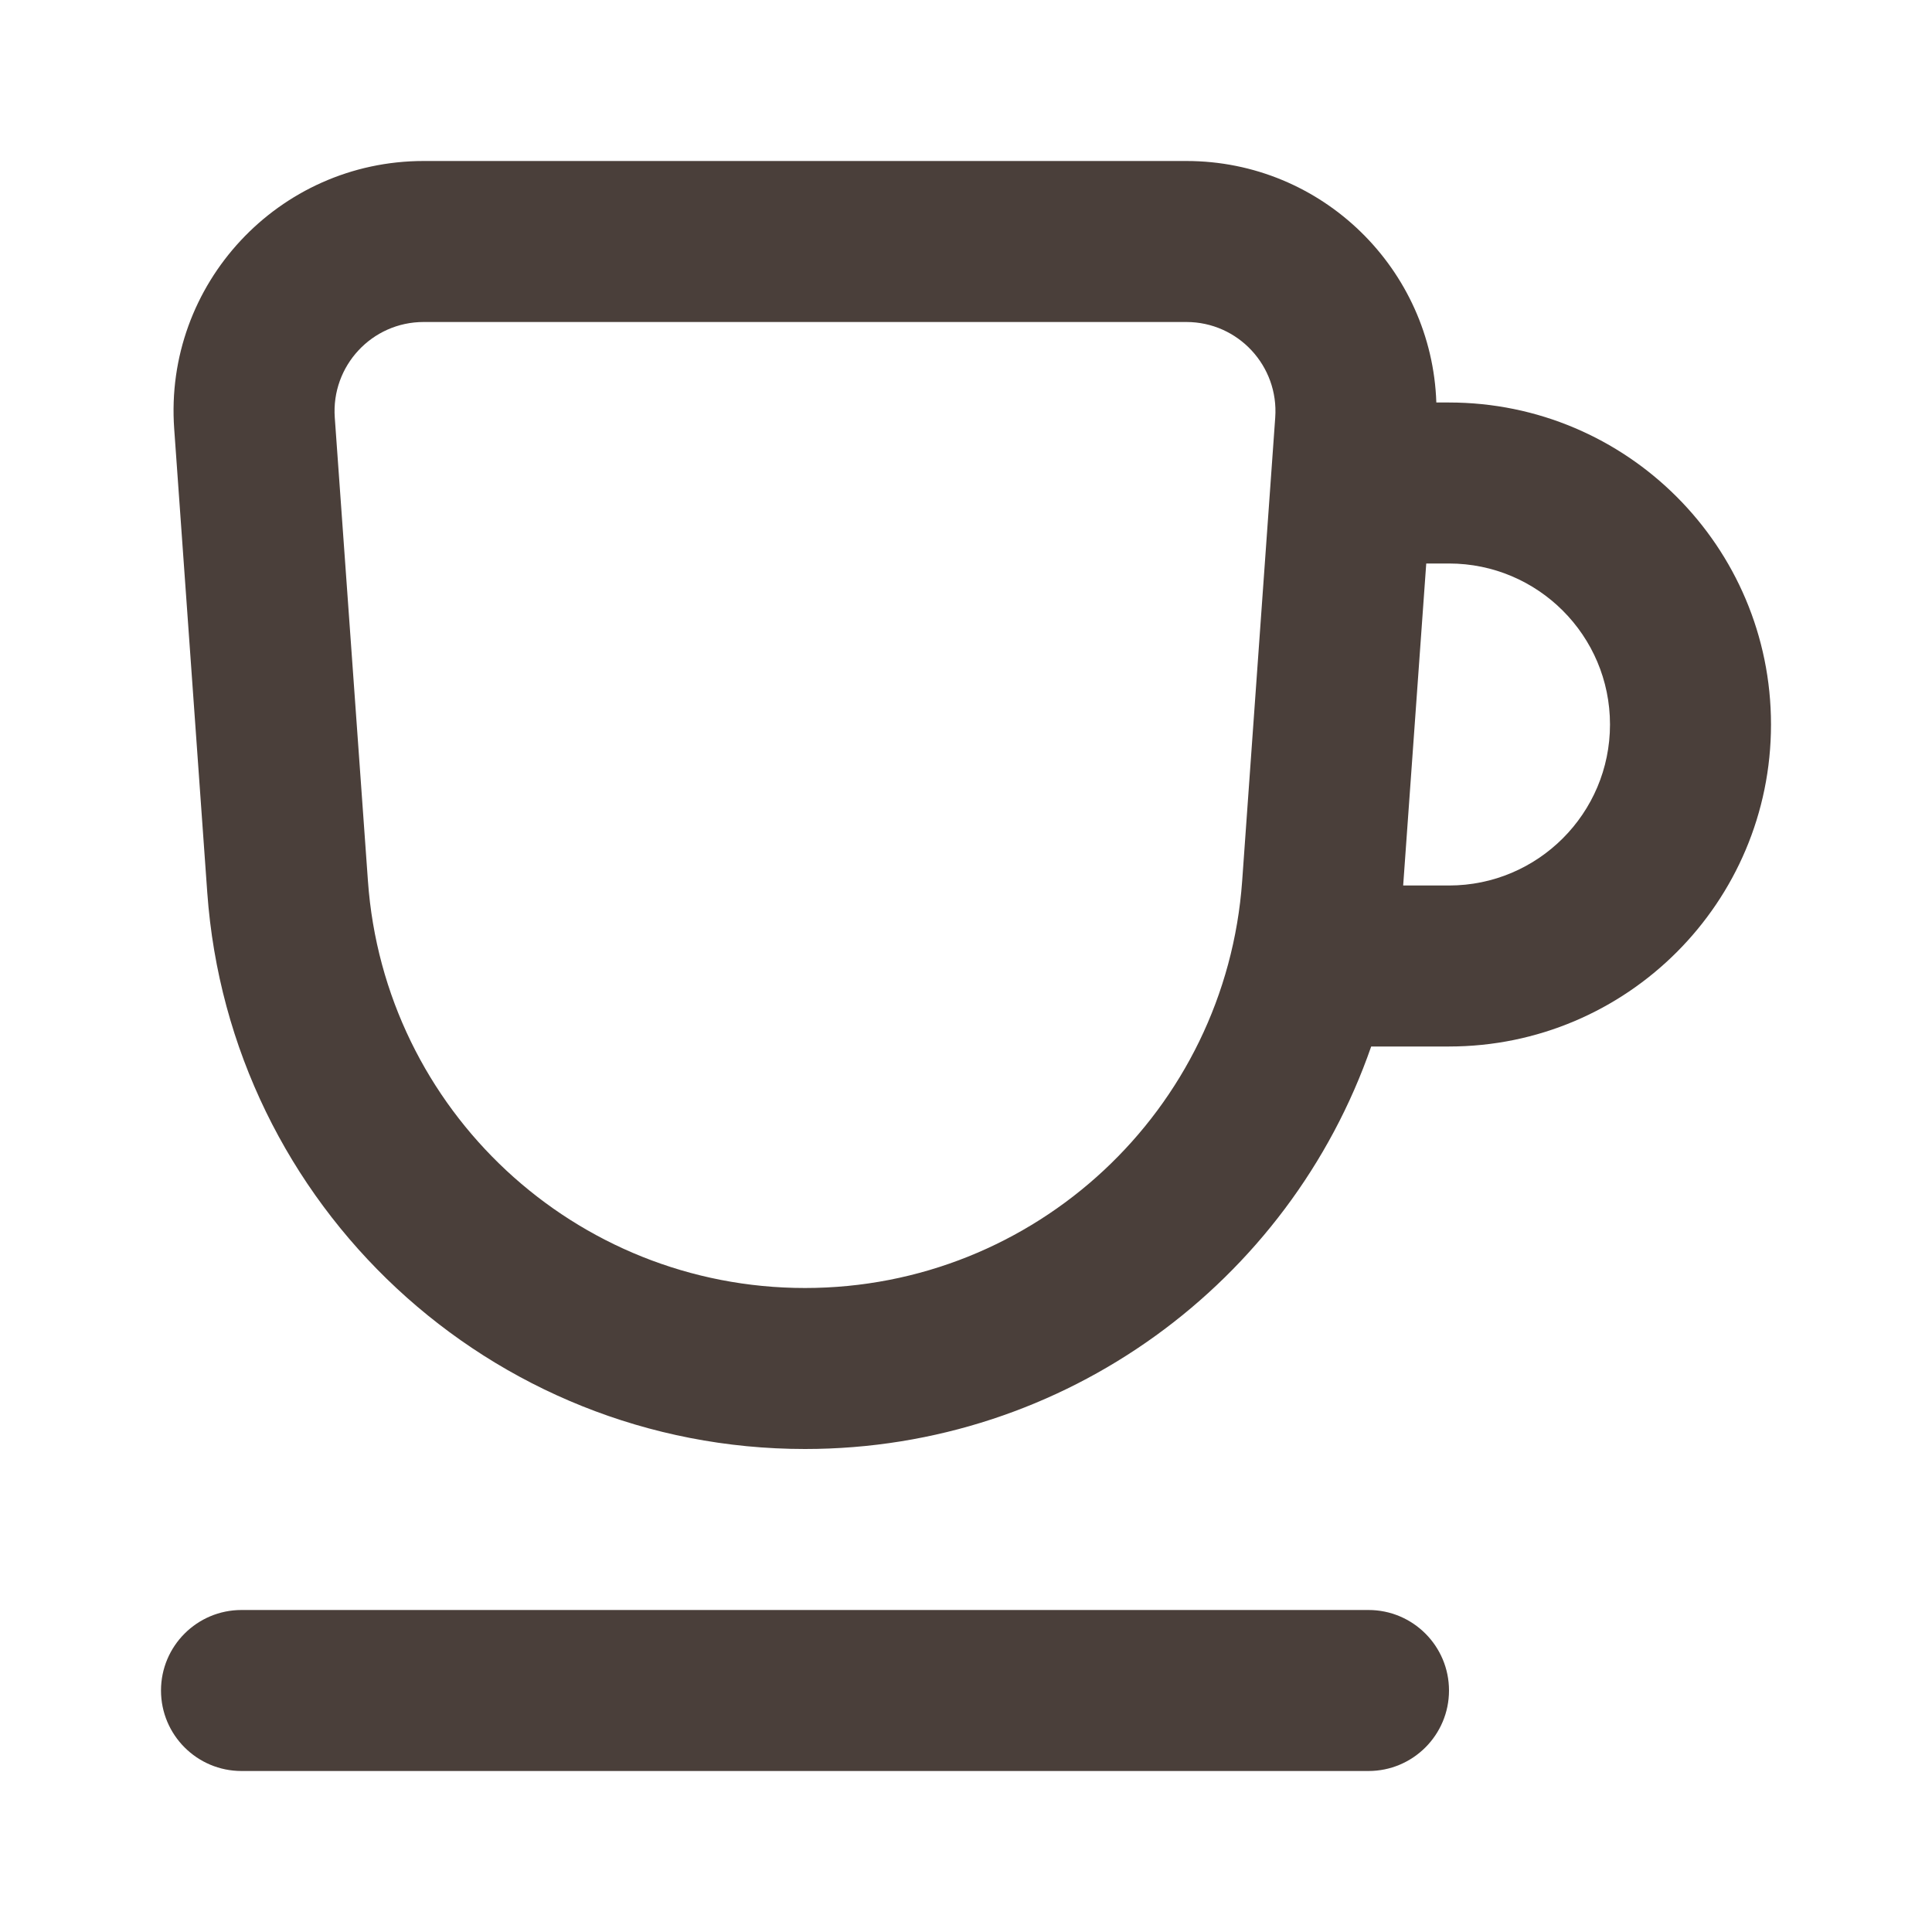
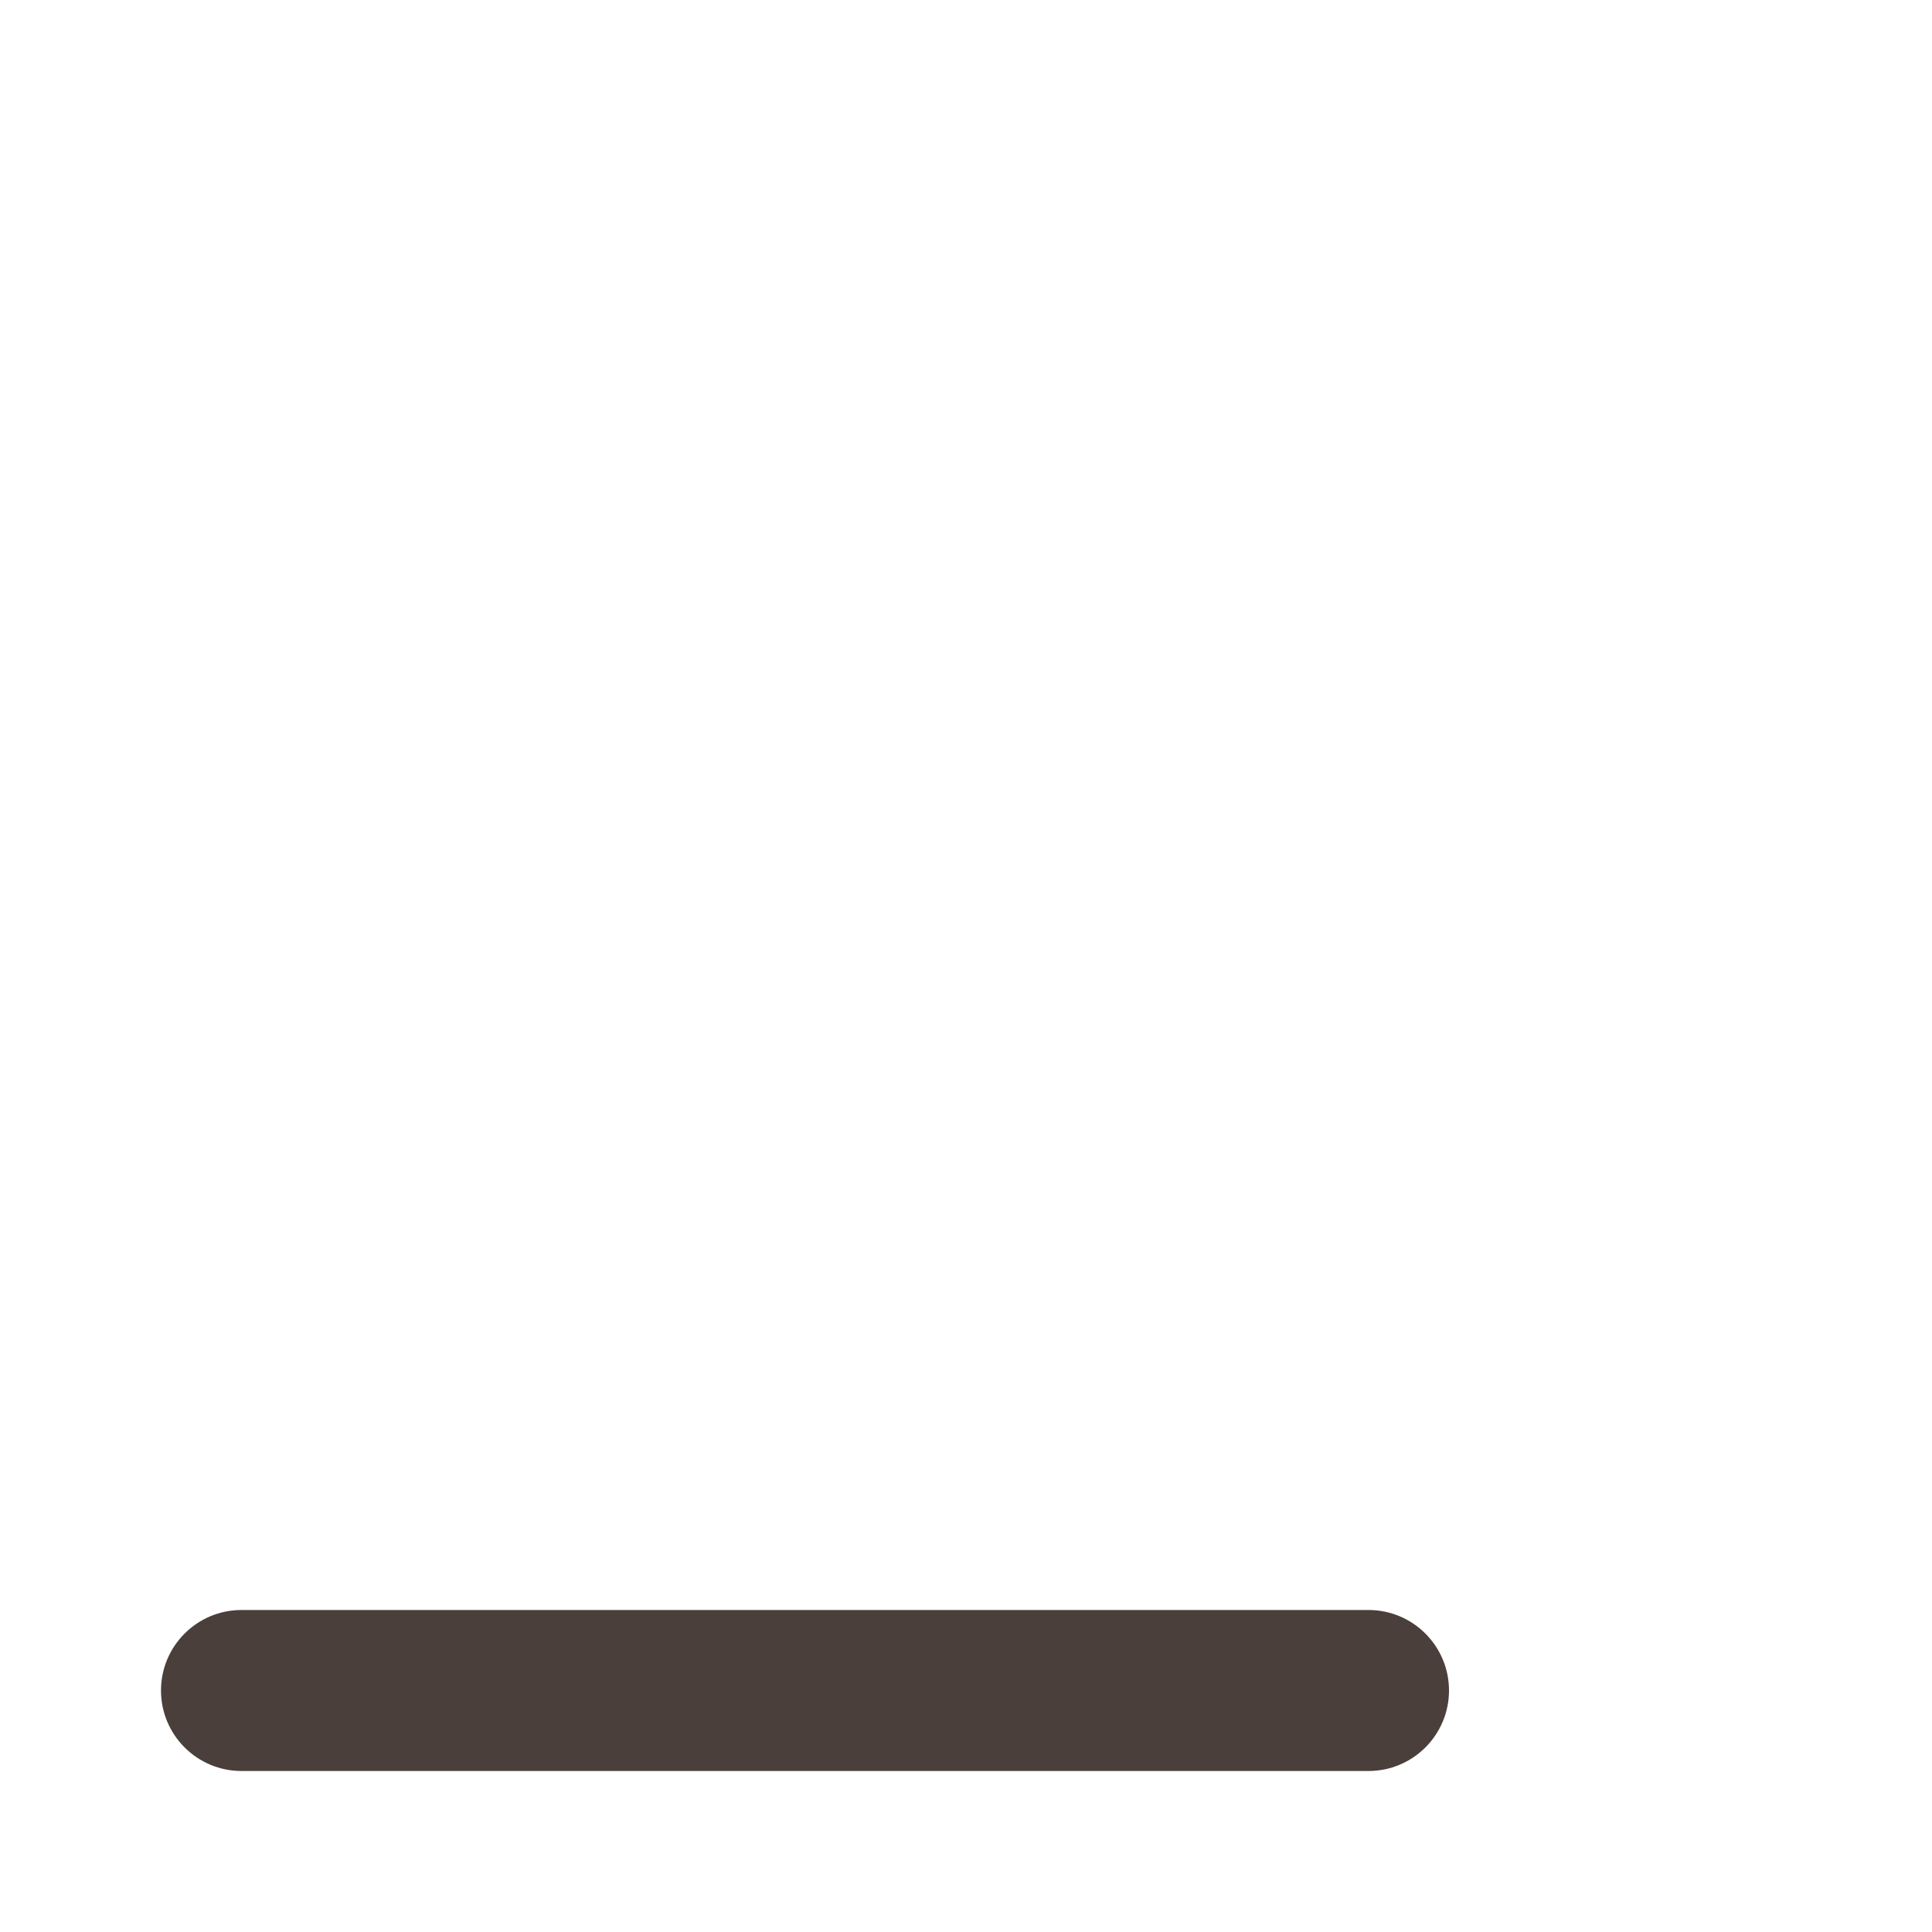
<svg xmlns="http://www.w3.org/2000/svg" width="18" height="18" viewBox="0 0 18 18" fill="none">
  <g id="coffee-mug-cup-svgrepo-com 1">
-     <path id="Vector" fill-rule="evenodd" clip-rule="evenodd" d="M1.623 3.996C1.526 2.647 2.595 1.5 3.947 1.5H11.053C12.322 1.5 13.341 2.511 13.382 3.75H13.5C15.157 3.75 16.5 5.093 16.5 6.75C16.5 8.407 15.157 9.75 13.5 9.75H12.775C12.013 11.945 9.927 13.5 7.5 13.5C4.571 13.5 2.14 11.236 1.931 8.315L1.623 3.996ZM13.073 8.25H13.5C14.328 8.25 15 7.578 15 6.75C15 5.922 14.328 5.25 13.5 5.25H13.288L13.073 8.25ZM3.947 3C3.465 3 3.085 3.409 3.119 3.89L3.428 8.208C3.58 10.345 5.358 12 7.5 12C9.642 12 11.42 10.345 11.573 8.208L11.881 3.89C11.915 3.409 11.535 3 11.053 3H3.947Z" fill="#4A3F3A" />
    <path id="Vector_2" d="M1.5 15.75C1.5 15.336 1.836 15 2.25 15H12.75C13.164 15 13.5 15.336 13.5 15.75C13.5 16.164 13.164 16.5 12.75 16.5H2.25C1.836 16.5 1.5 16.164 1.5 15.75Z" fill="#4A3F3A" />
  </g>
</svg>